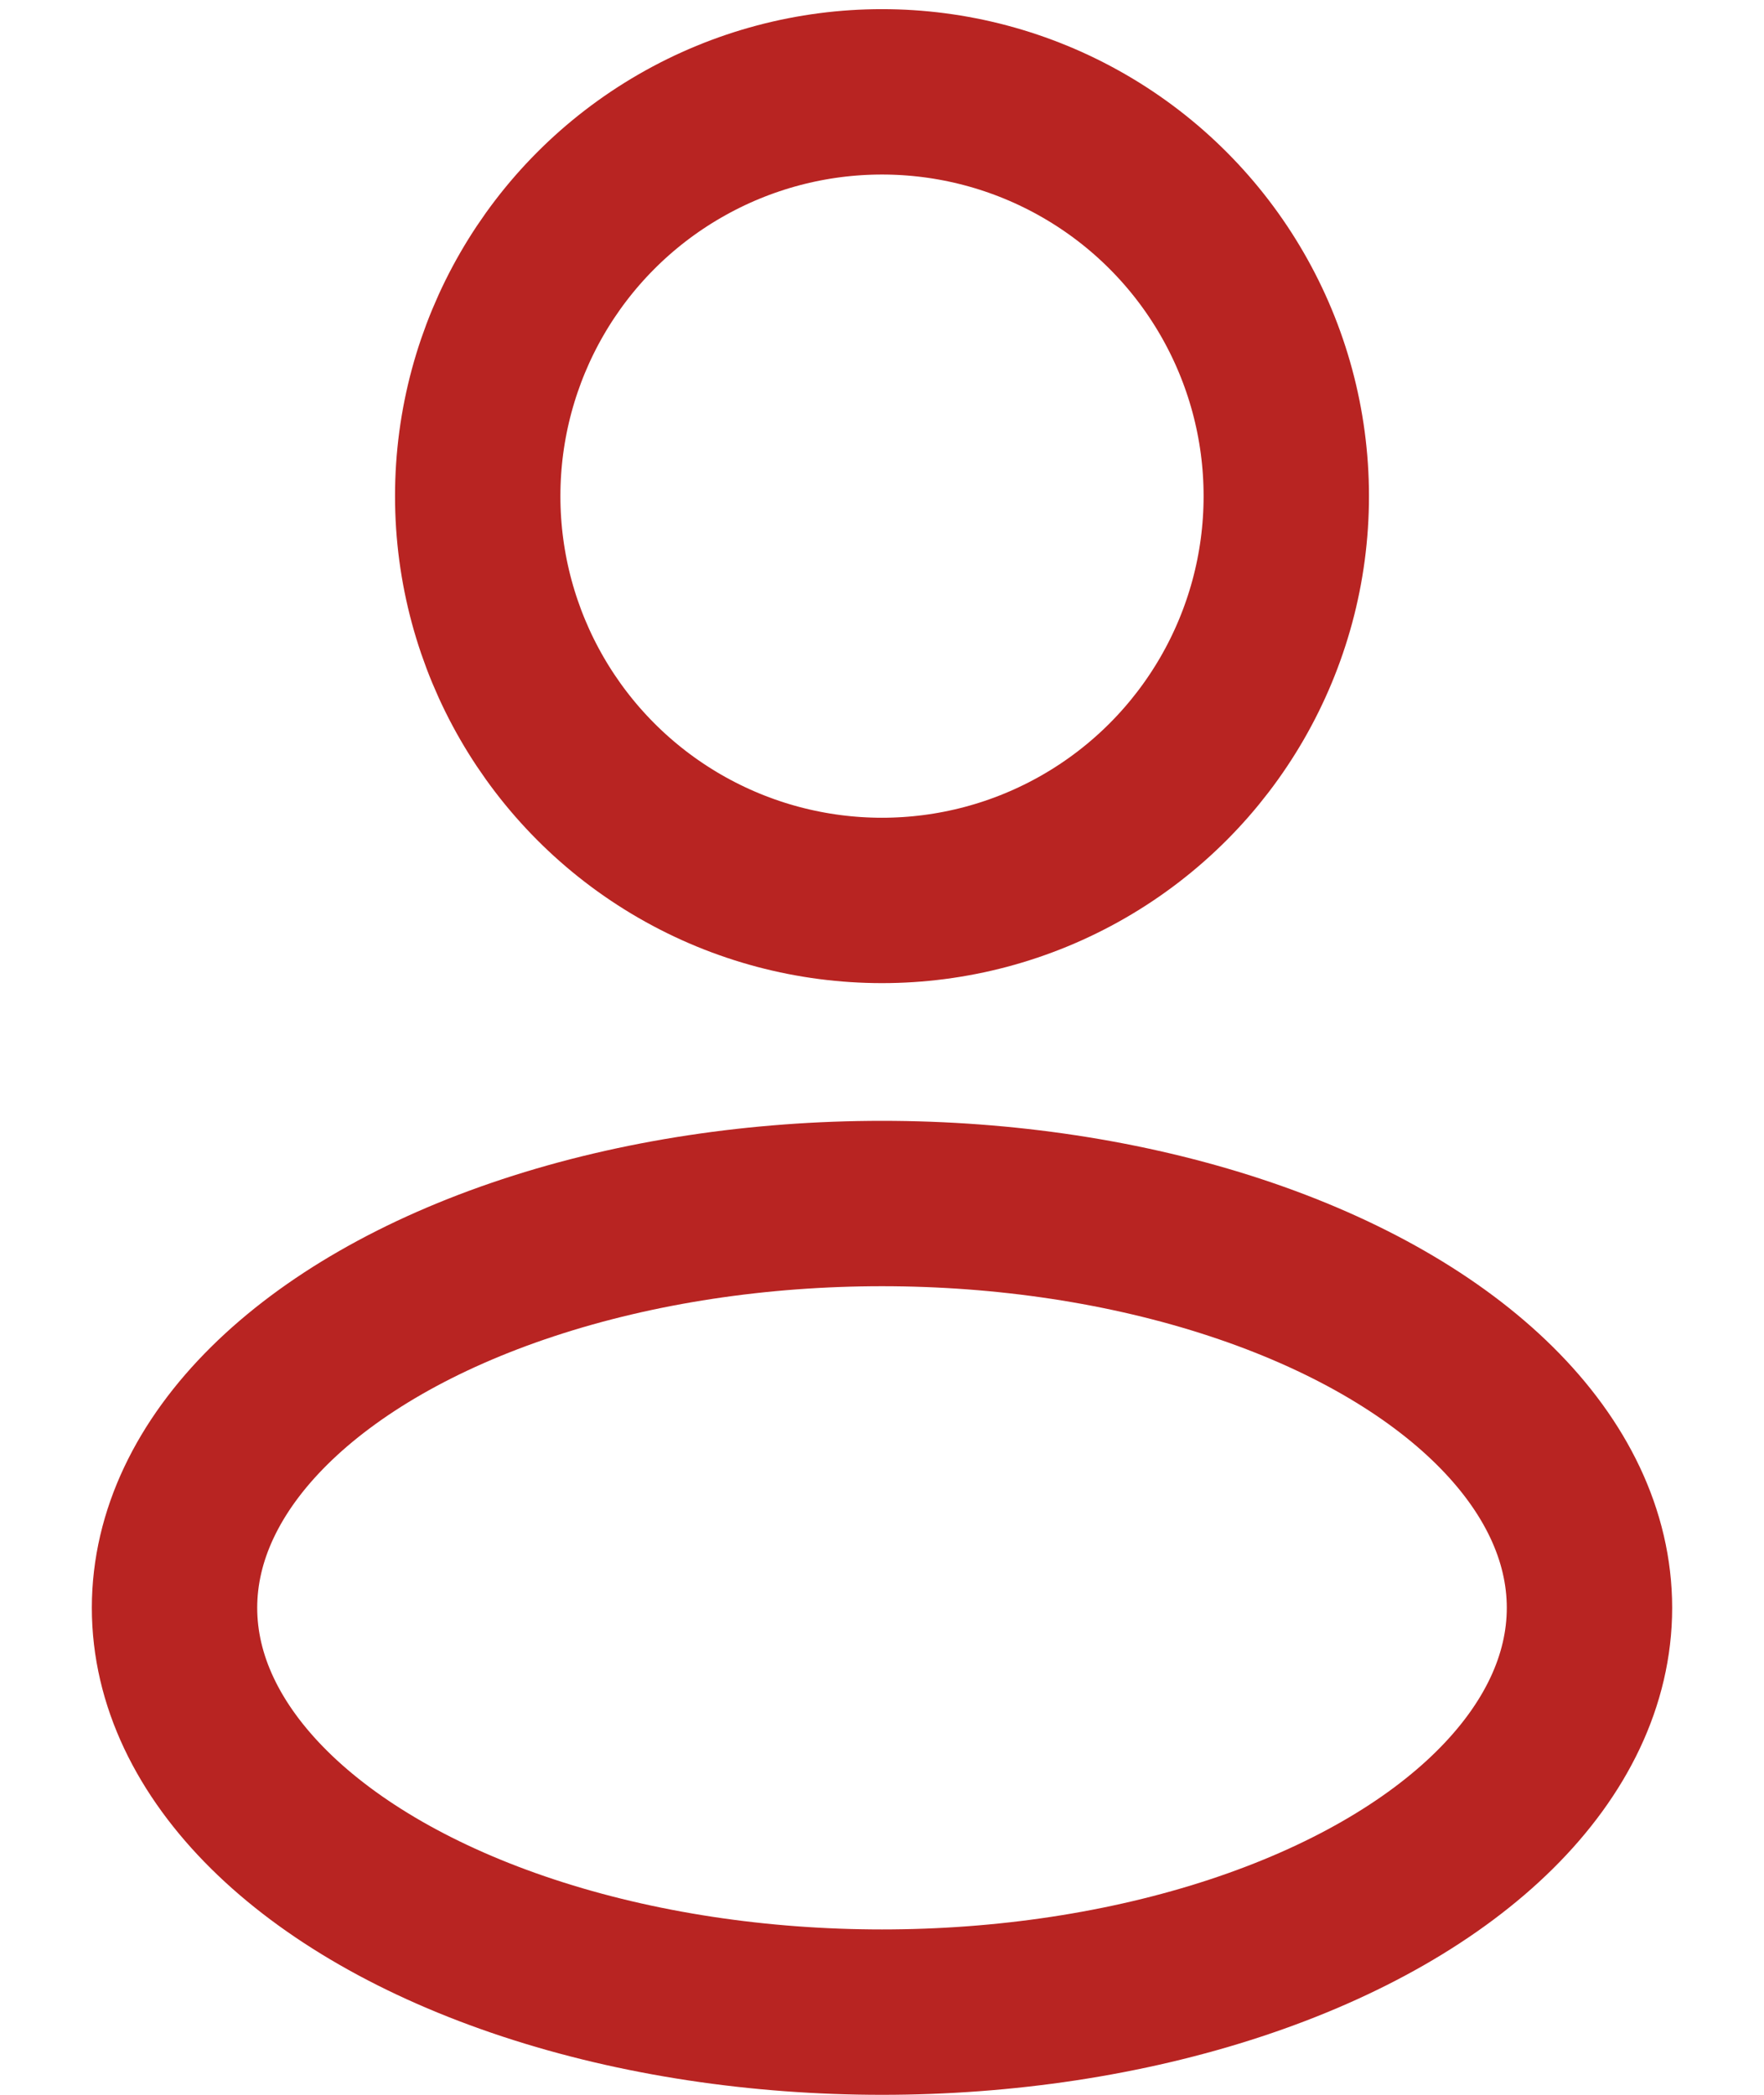
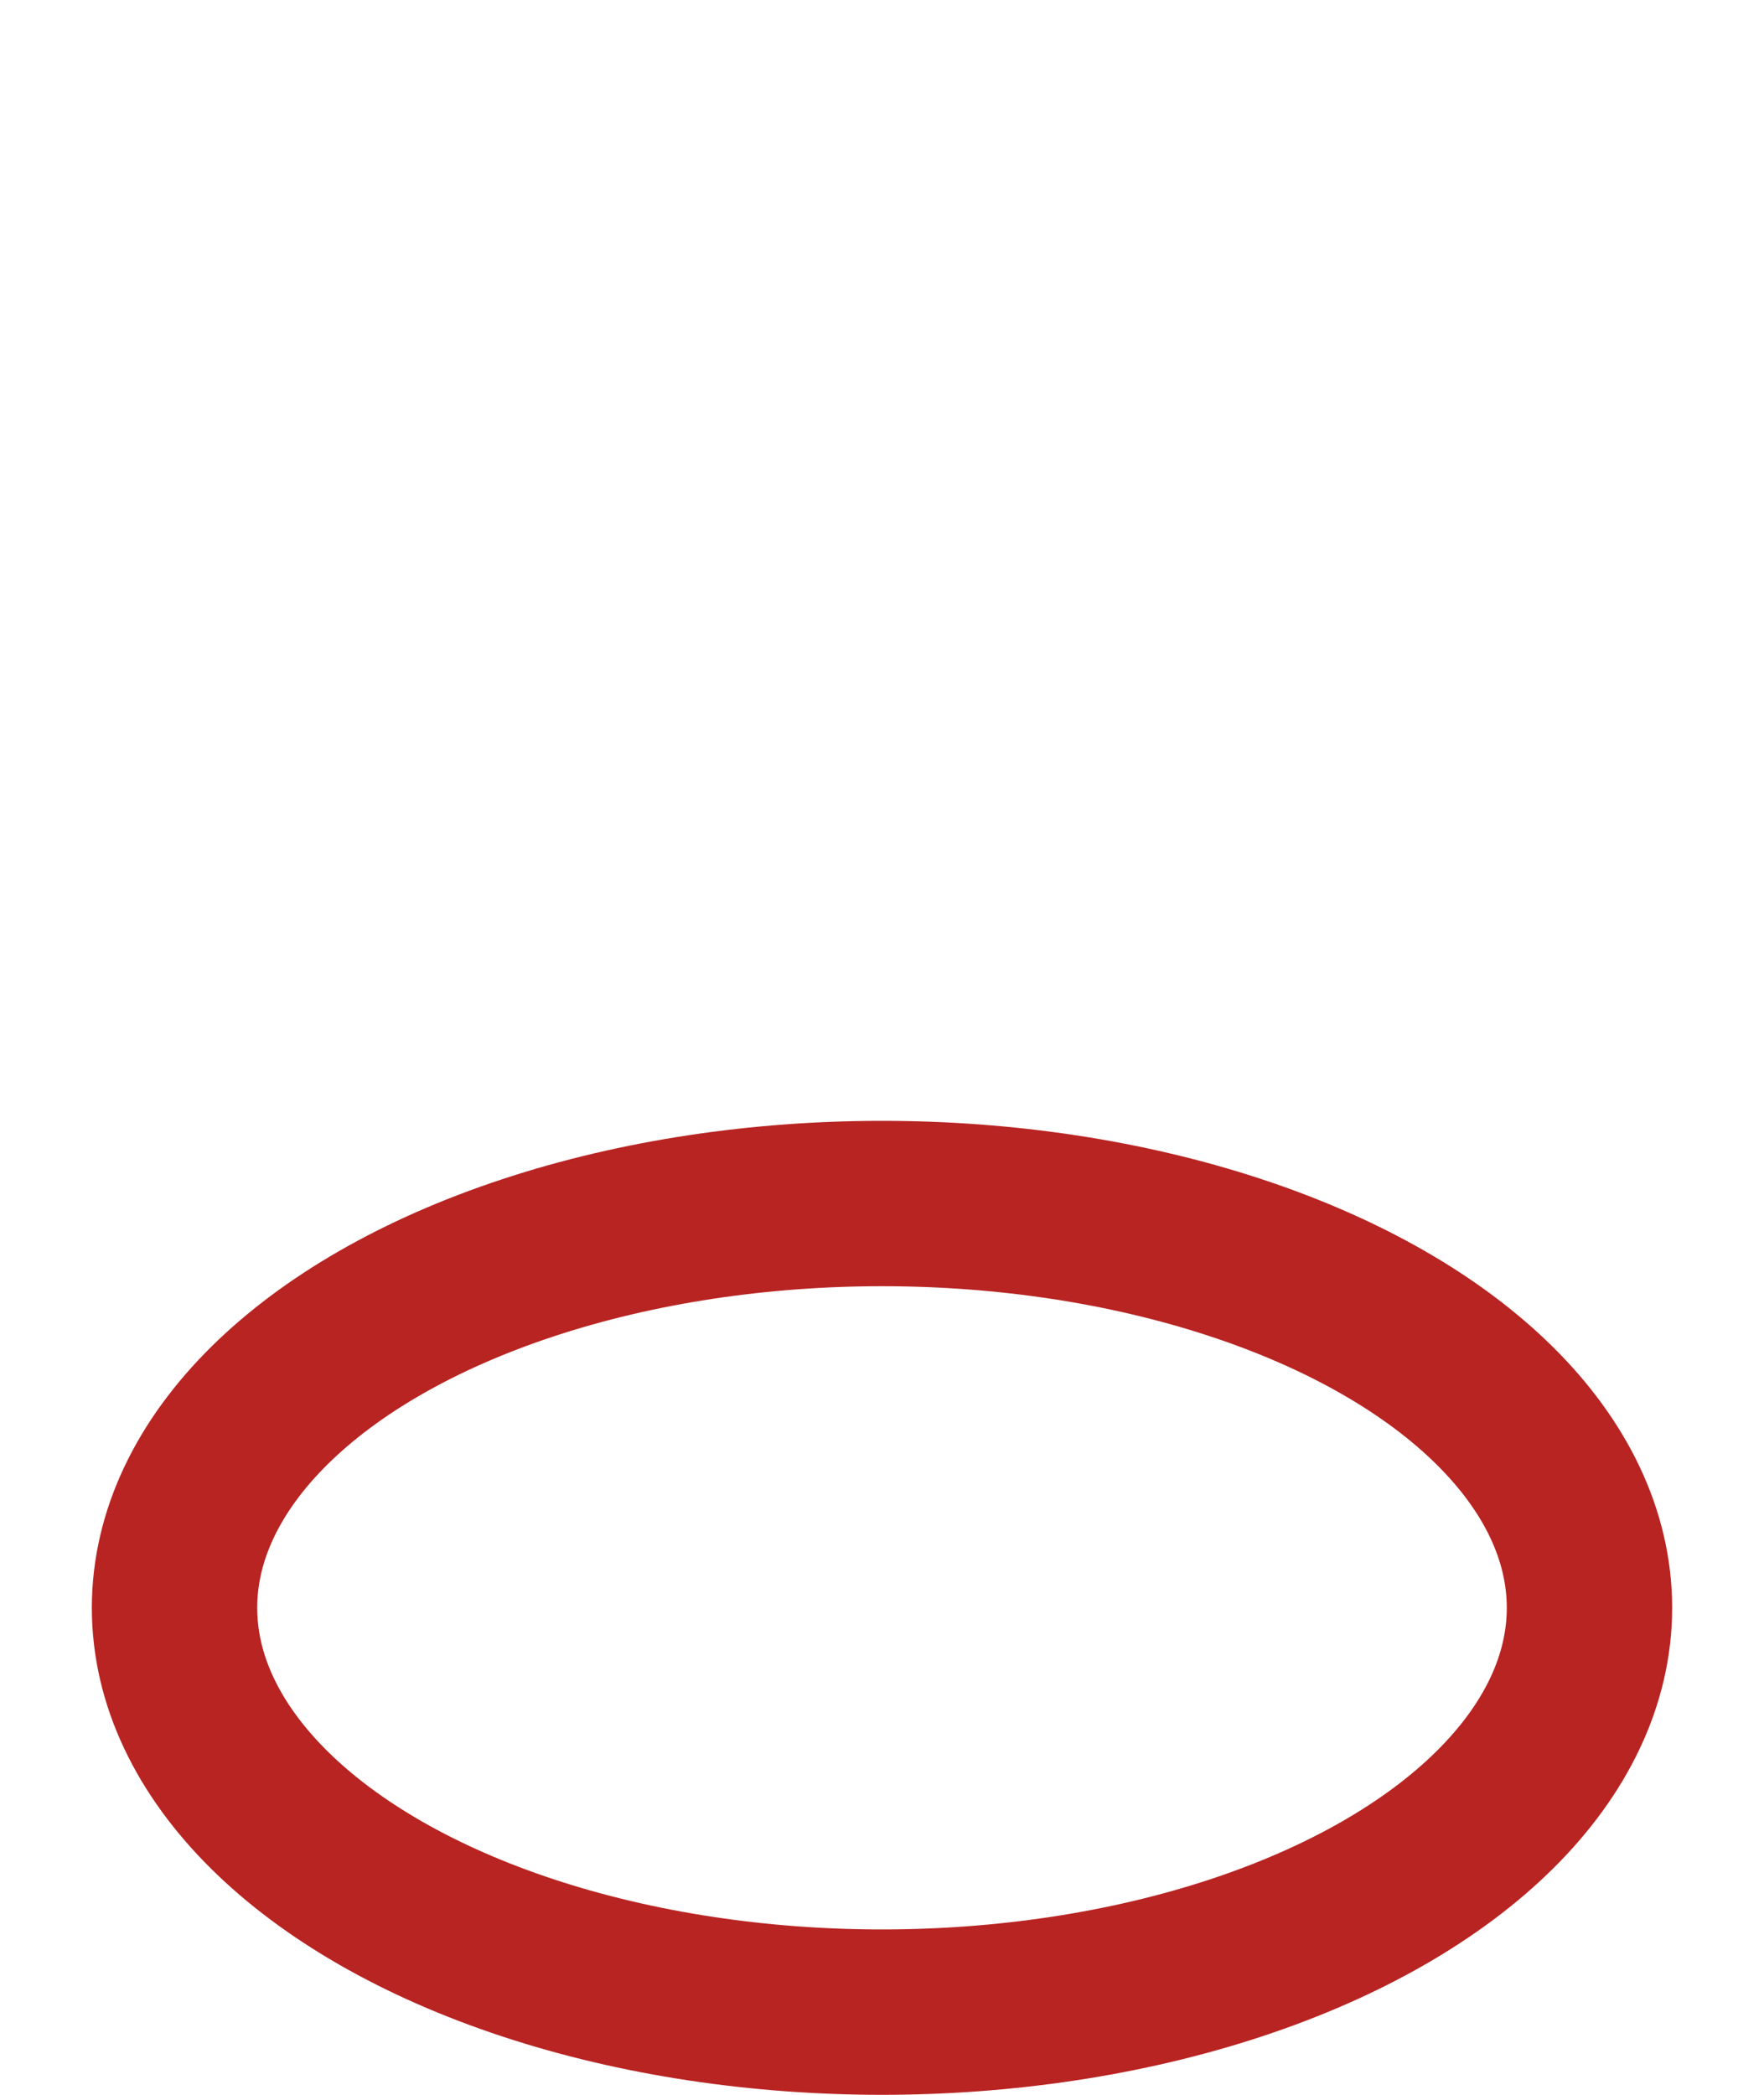
<svg xmlns="http://www.w3.org/2000/svg" width="16" height="19" fill="none">
-   <circle cx="8" cy="4.5" r="3.667" stroke="#B82422" stroke-width="1.5" />
  <ellipse cx="8" cy="14.583" rx="6.417" ry="3.667" stroke="#B82422" stroke-width="1.5" />
</svg>